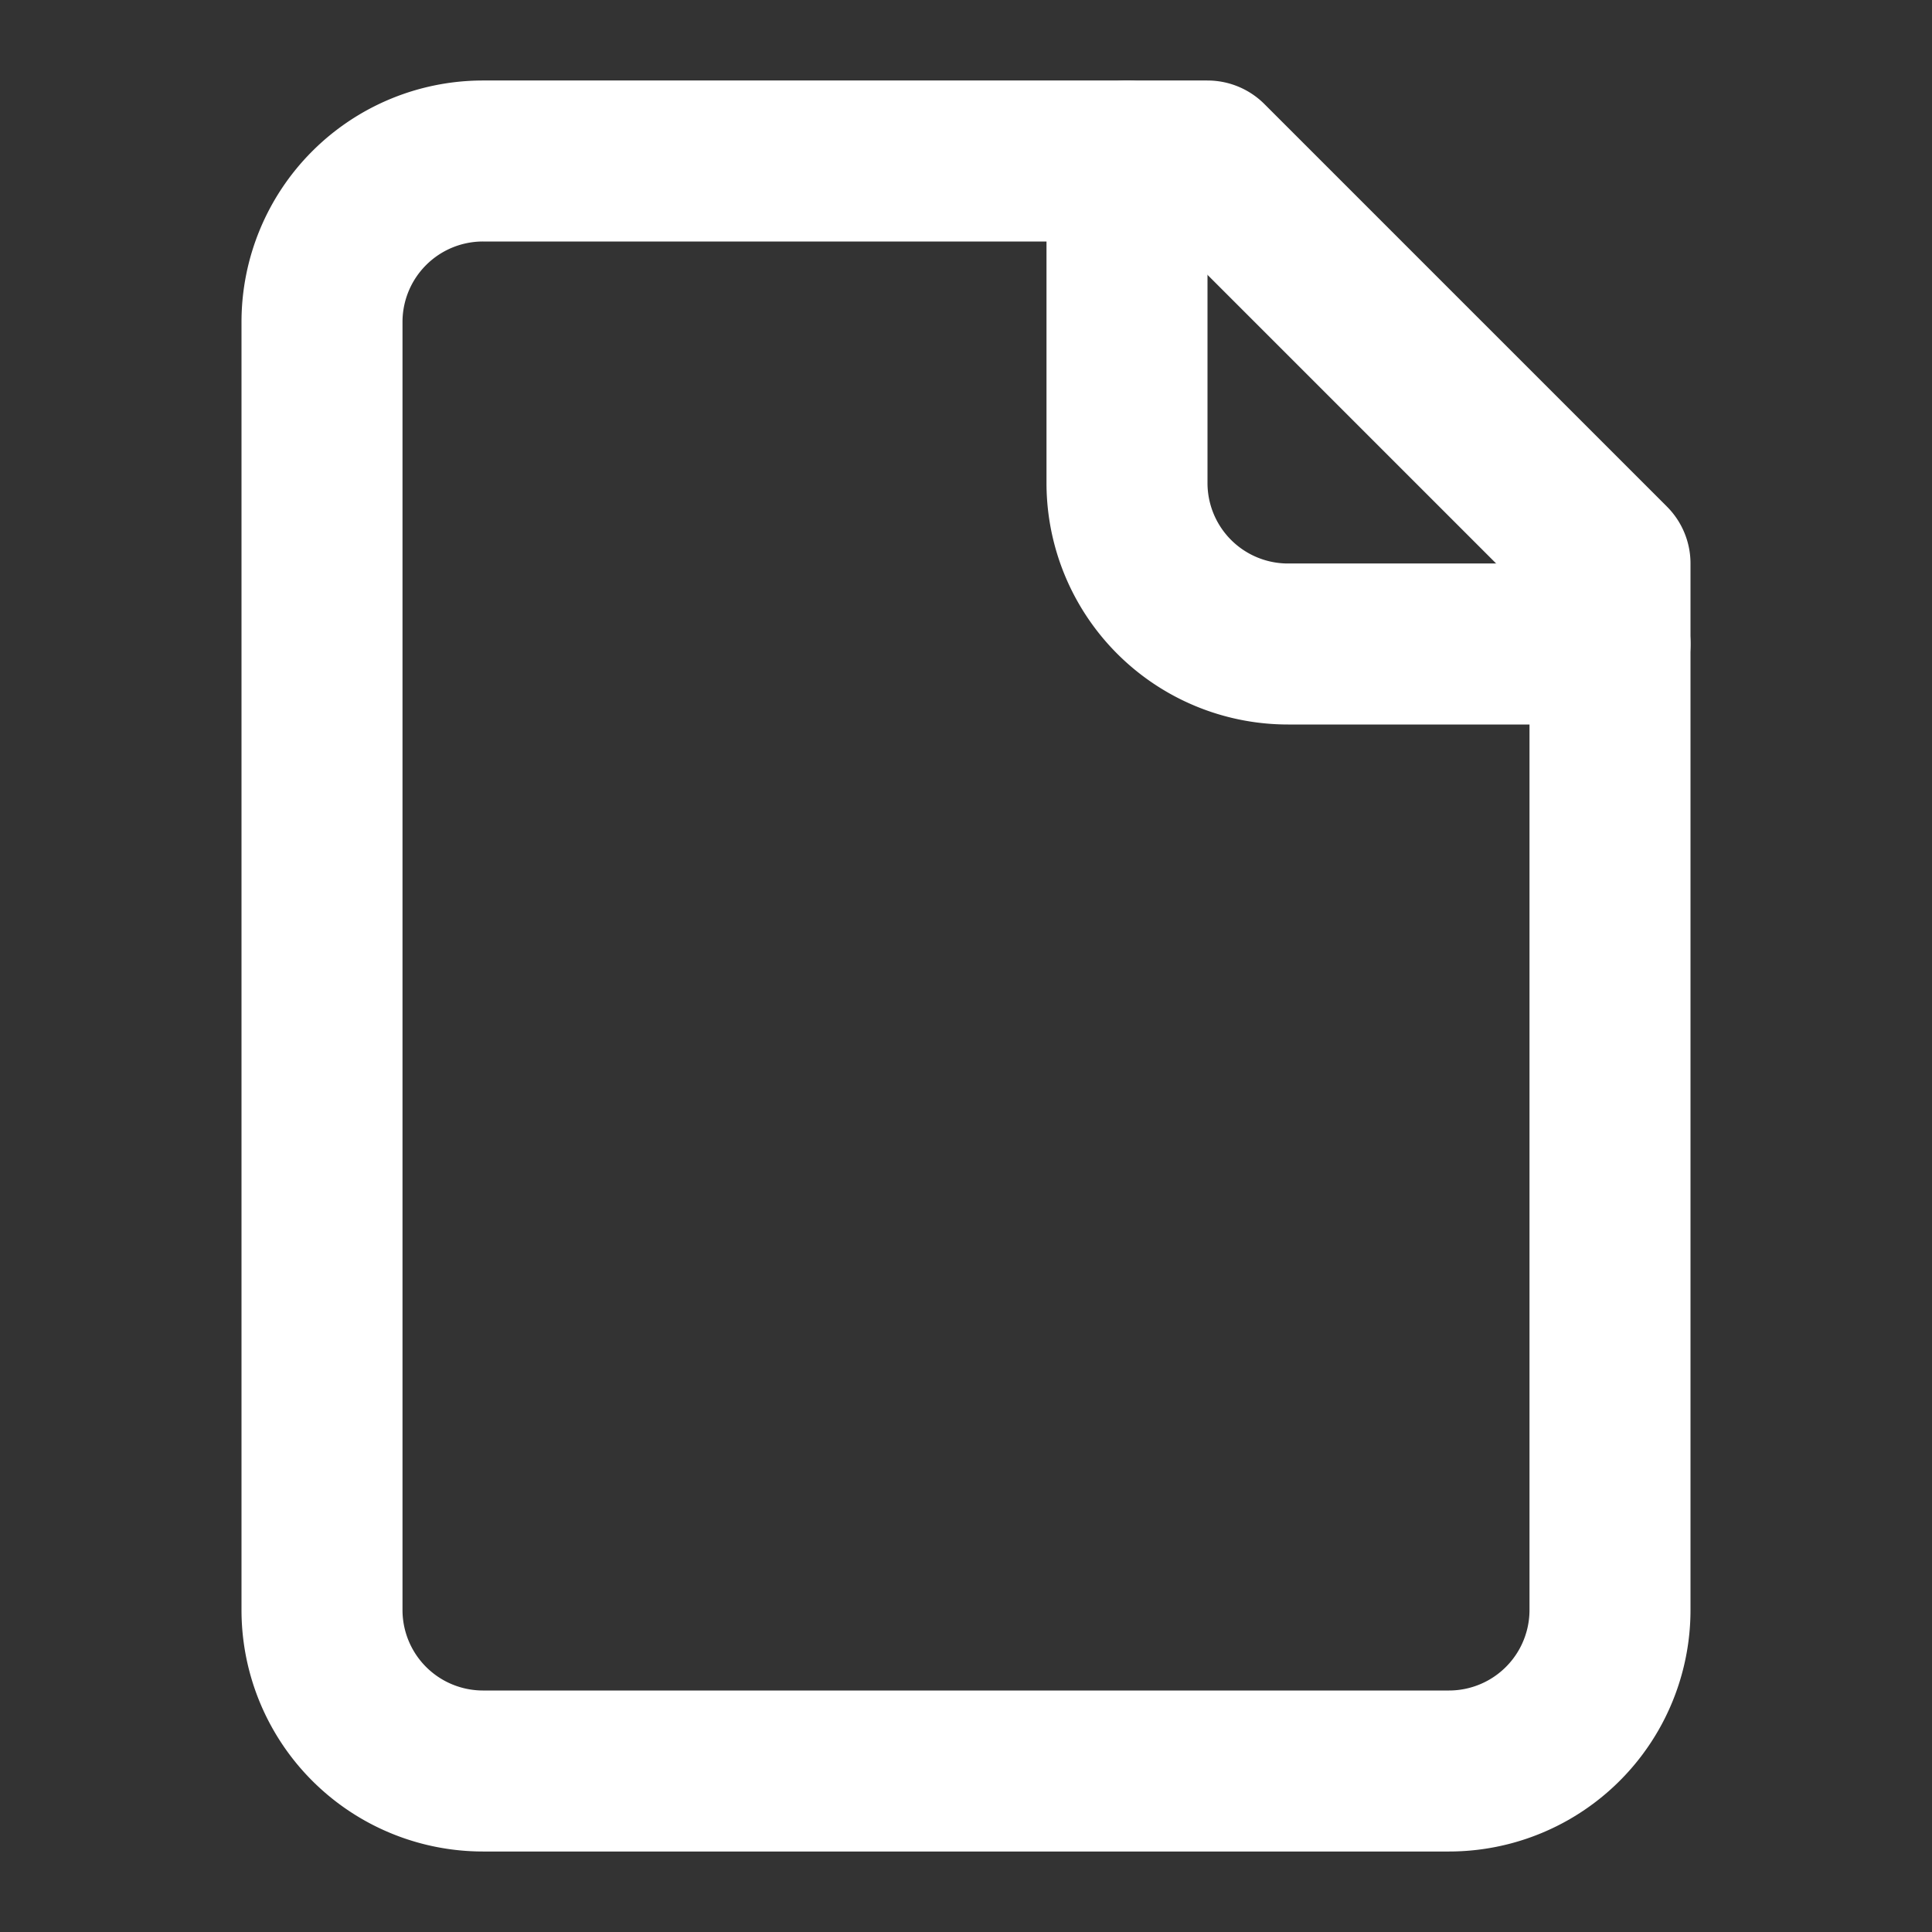
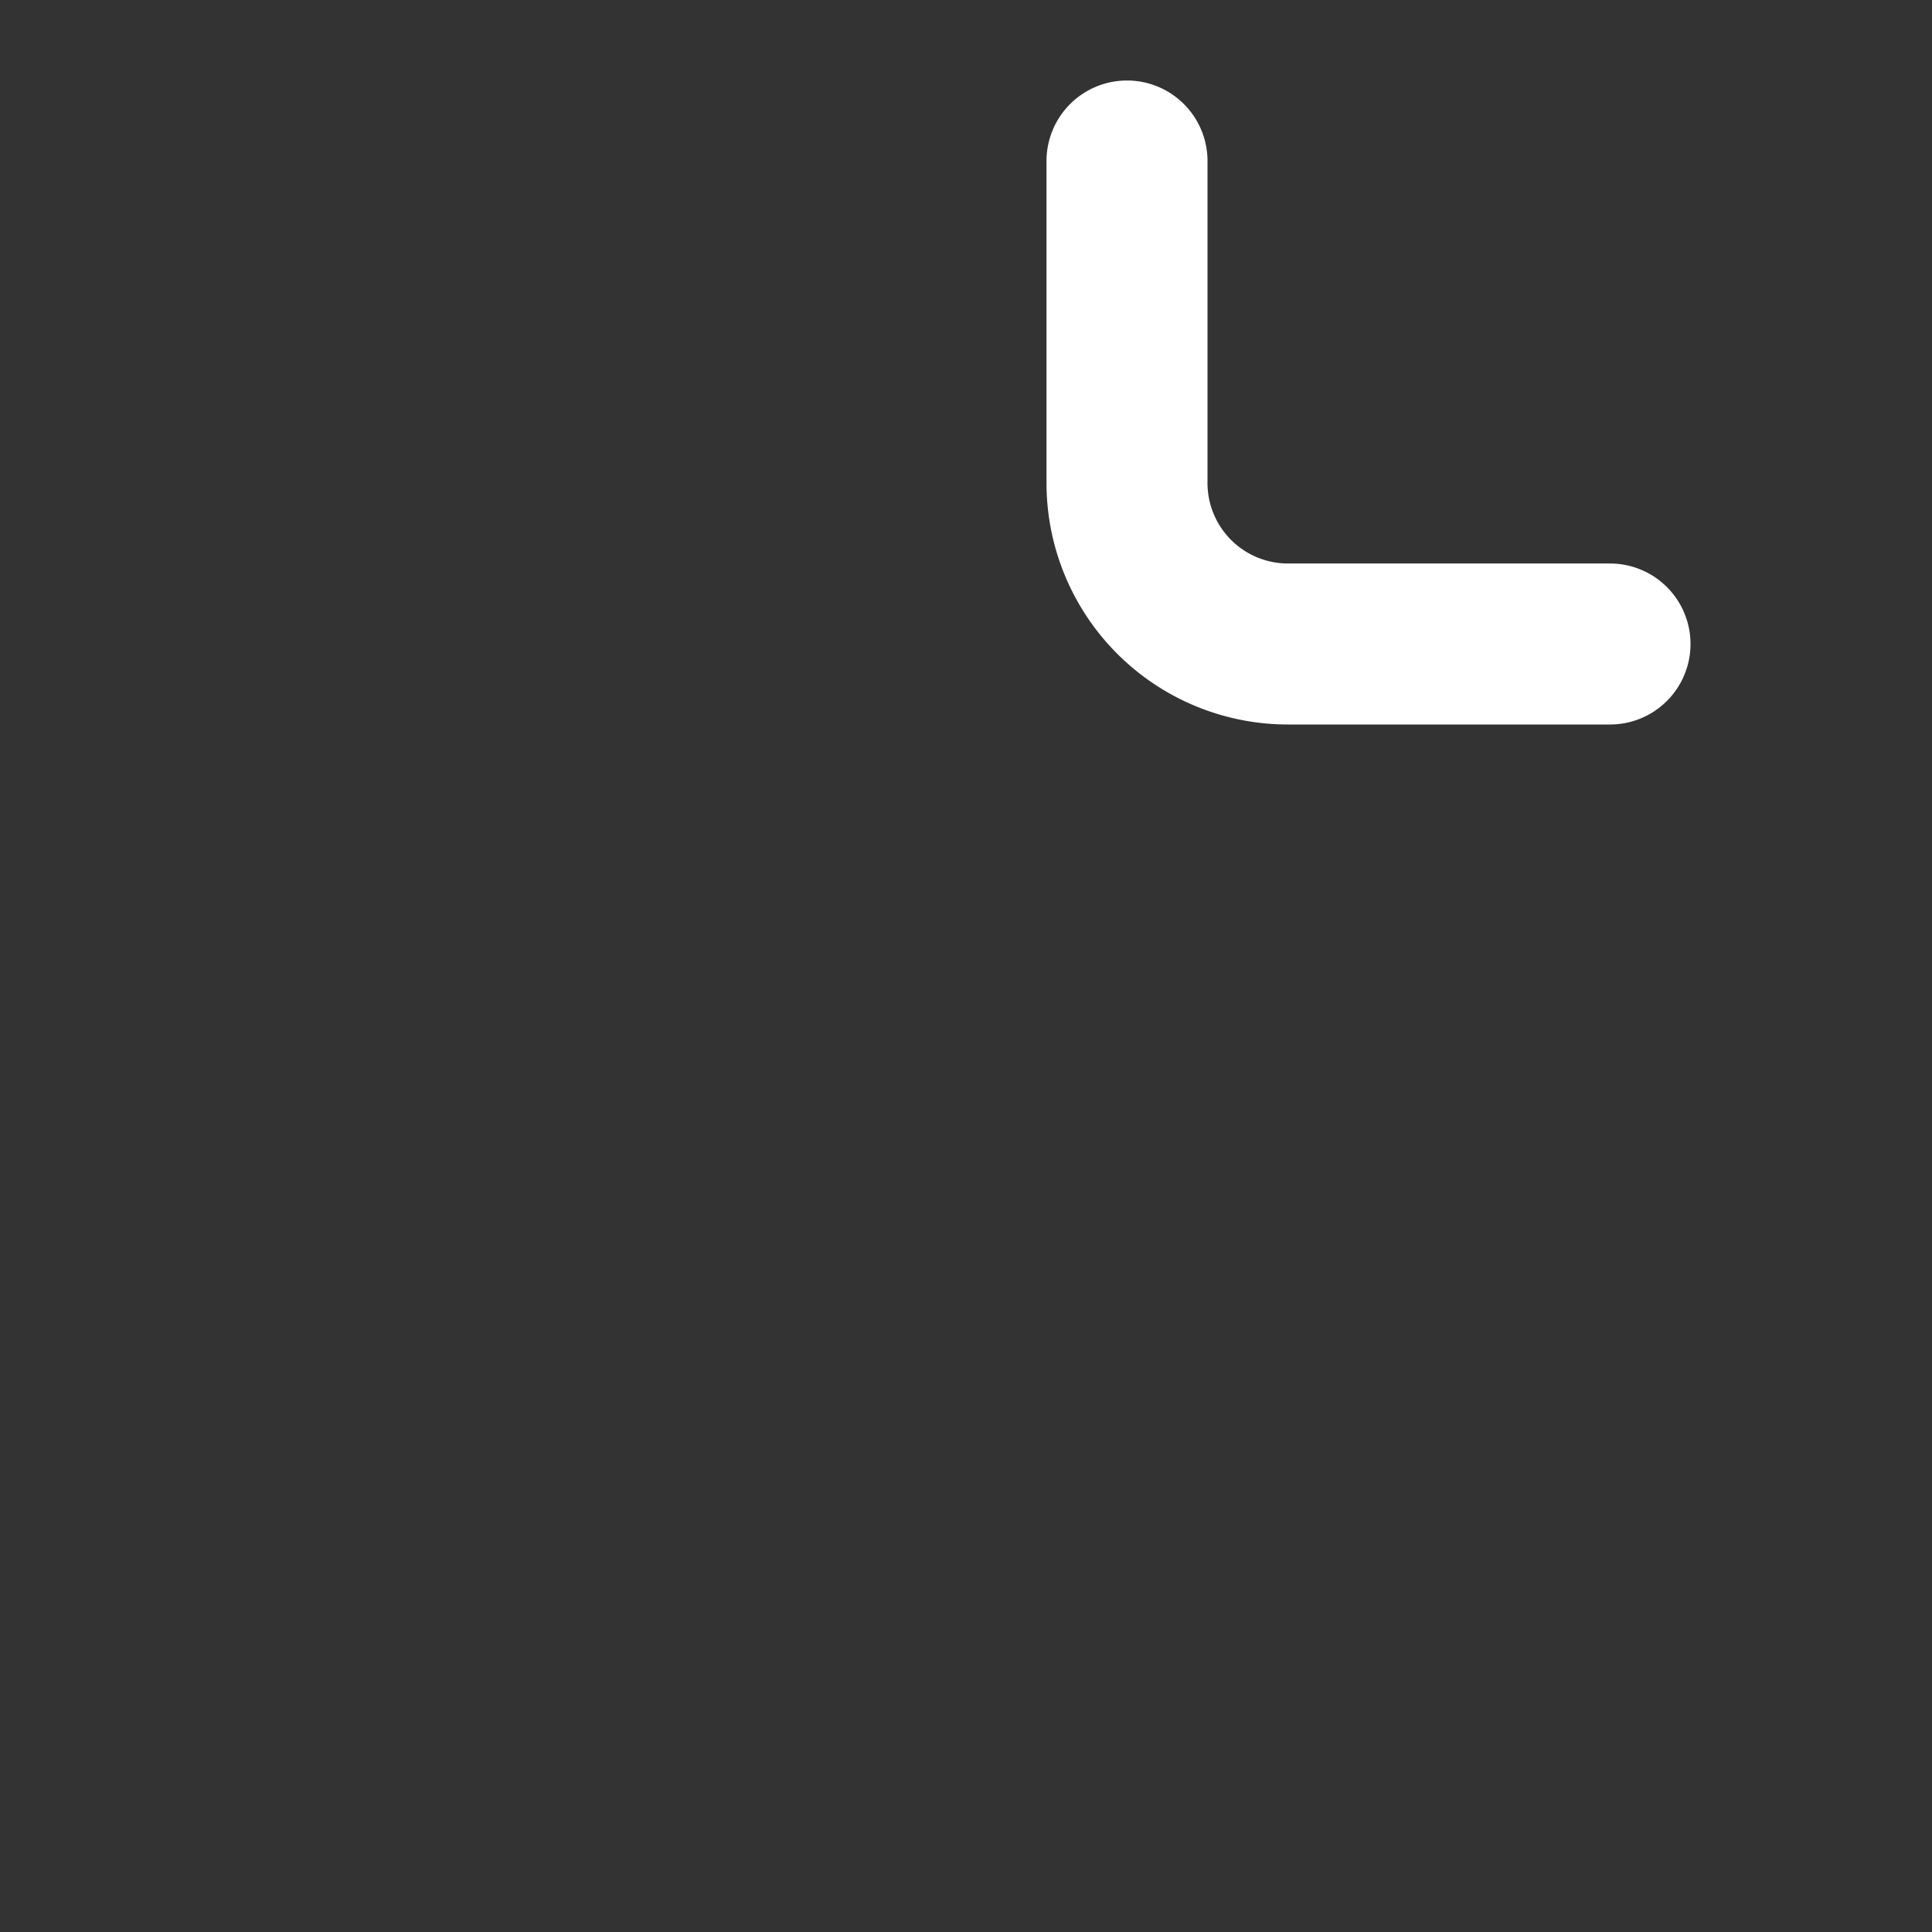
<svg xmlns="http://www.w3.org/2000/svg" width="37" height="37" fill="none" stroke="#fff" stroke-linecap="round" stroke-linejoin="round" stroke-width="2" class="lucide lucide-file" viewBox="0 0 24 24">
  <rect x="0" y="0" width="24" height="24" fill="#333333" stroke="none" />
-   <path d="M15 2H6a2 2 0 0 0-2 2v16a2 2 0 0 0 2 2h12a2 2 0 0 0 2-2V7Z" />
  <path d="M14 2v4a2 2 0 0 0 2 2h4" />
</svg>